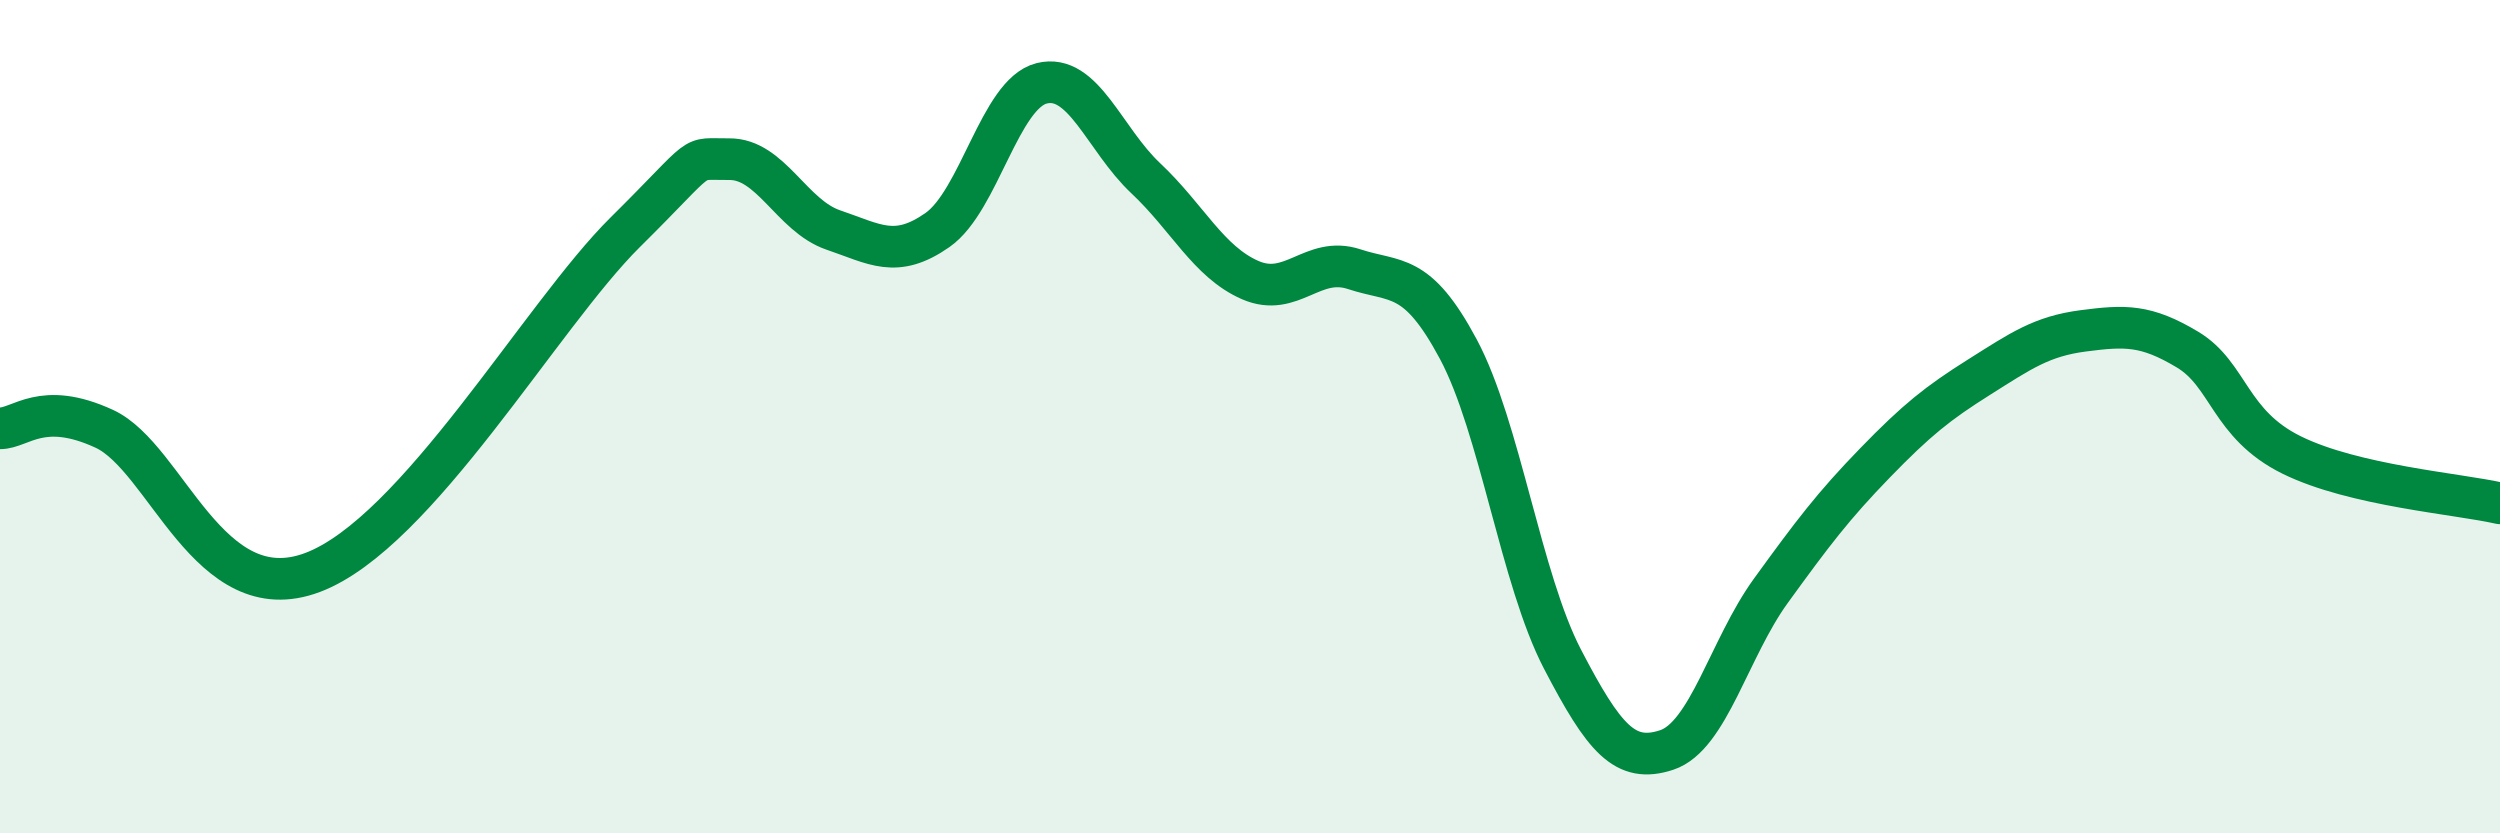
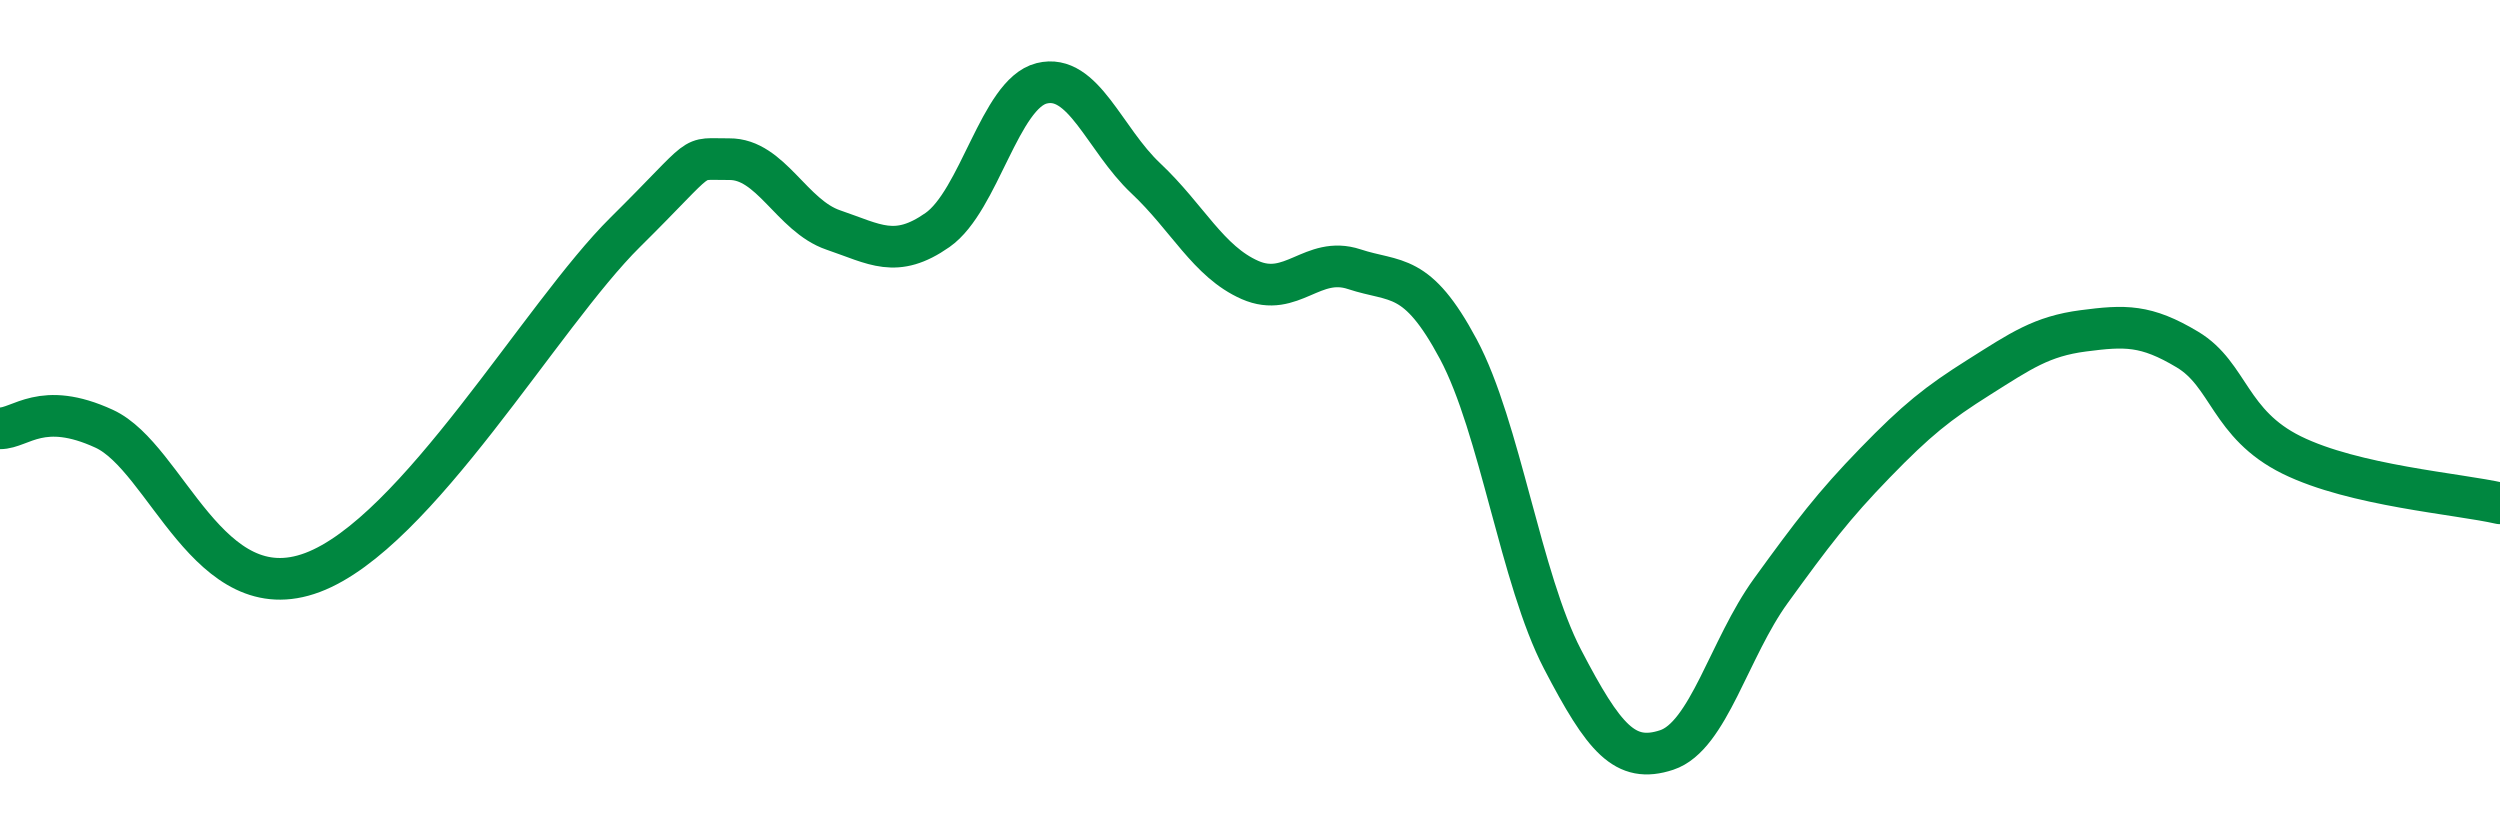
<svg xmlns="http://www.w3.org/2000/svg" width="60" height="20" viewBox="0 0 60 20">
-   <path d="M 0,10.28 C 0.5,10.28 1,9.6 2.5,10.29 C 4,10.98 5,14.68 7.5,13.74 C 10,12.8 13,7.56 15,5.58 C 17,3.6 16.5,3.83 17.5,3.82 C 18.5,3.81 19,5.18 20,5.52 C 21,5.86 21.5,6.22 22.5,5.52 C 23.5,4.82 24,2.25 25,2 C 26,1.75 26.5,3.34 27.5,4.28 C 28.5,5.22 29,6.28 30,6.72 C 31,7.16 31.5,6.13 32.5,6.46 C 33.5,6.79 34,6.51 35,8.38 C 36,10.25 36.5,13.9 37.5,15.82 C 38.5,17.74 39,18.33 40,18 C 41,17.67 41.5,15.56 42.5,14.18 C 43.5,12.8 44,12.14 45,11.11 C 46,10.08 46.5,9.68 47.5,9.05 C 48.5,8.42 49,8.07 50,7.94 C 51,7.81 51.5,7.79 52.5,8.39 C 53.5,8.99 53.5,10.18 55,10.92 C 56.5,11.66 59,11.85 60,12.08L60 20L0 20Z" fill="#008740" opacity="0.1" stroke-linecap="round" stroke-linejoin="round" />
  <path d="M 0,10.28 C 0.5,10.28 1,9.6 2.5,10.29 C 4,10.98 5,14.68 7.5,13.74 C 10,12.8 13,7.56 15,5.58 C 17,3.6 16.5,3.83 17.5,3.82 C 18.5,3.81 19,5.18 20,5.52 C 21,5.86 21.5,6.22 22.5,5.52 C 23.5,4.82 24,2.25 25,2 C 26,1.75 26.5,3.34 27.5,4.28 C 28.5,5.22 29,6.28 30,6.72 C 31,7.16 31.5,6.13 32.5,6.46 C 33.5,6.79 34,6.51 35,8.38 C 36,10.25 36.5,13.9 37.5,15.82 C 38.5,17.74 39,18.33 40,18 C 41,17.67 41.5,15.56 42.5,14.18 C 43.5,12.8 44,12.14 45,11.11 C 46,10.08 46.5,9.68 47.5,9.05 C 48.5,8.42 49,8.07 50,7.94 C 51,7.81 51.5,7.79 52.5,8.39 C 53.5,8.99 53.5,10.18 55,10.92 C 56.5,11.66 59,11.85 60,12.08" stroke="#008740" stroke-width="1" fill="none" stroke-linecap="round" stroke-linejoin="round" />
</svg>